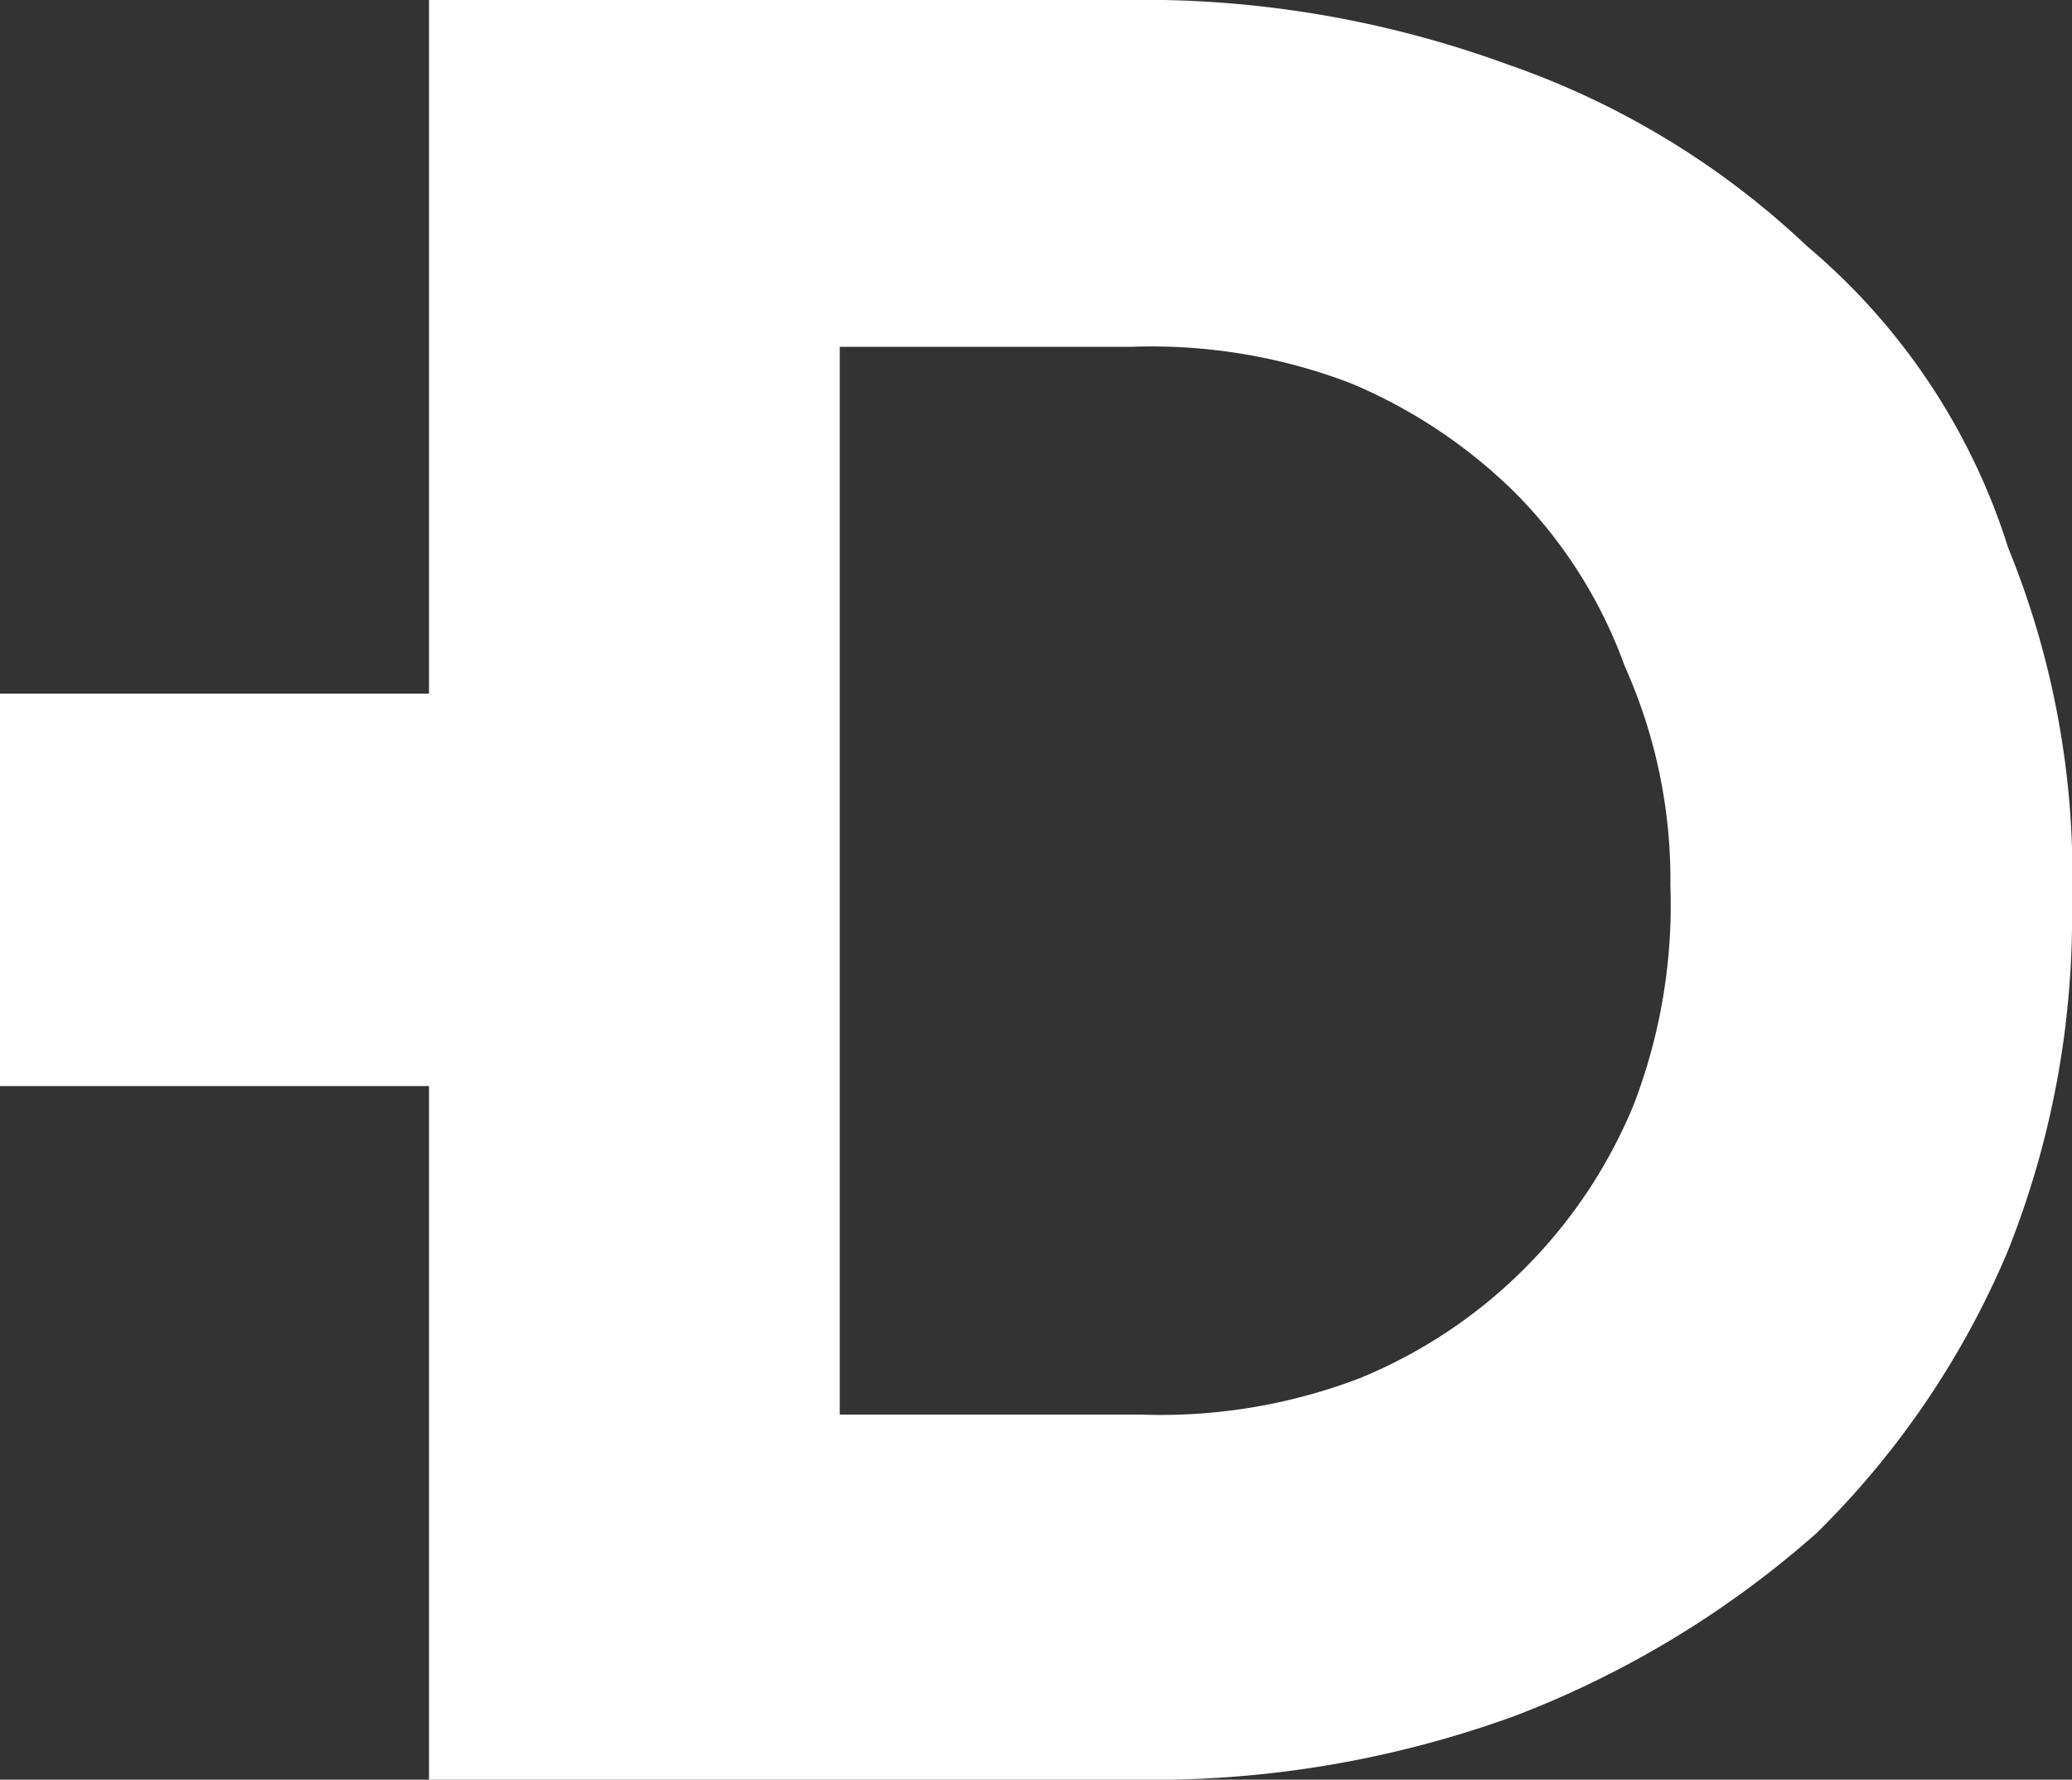
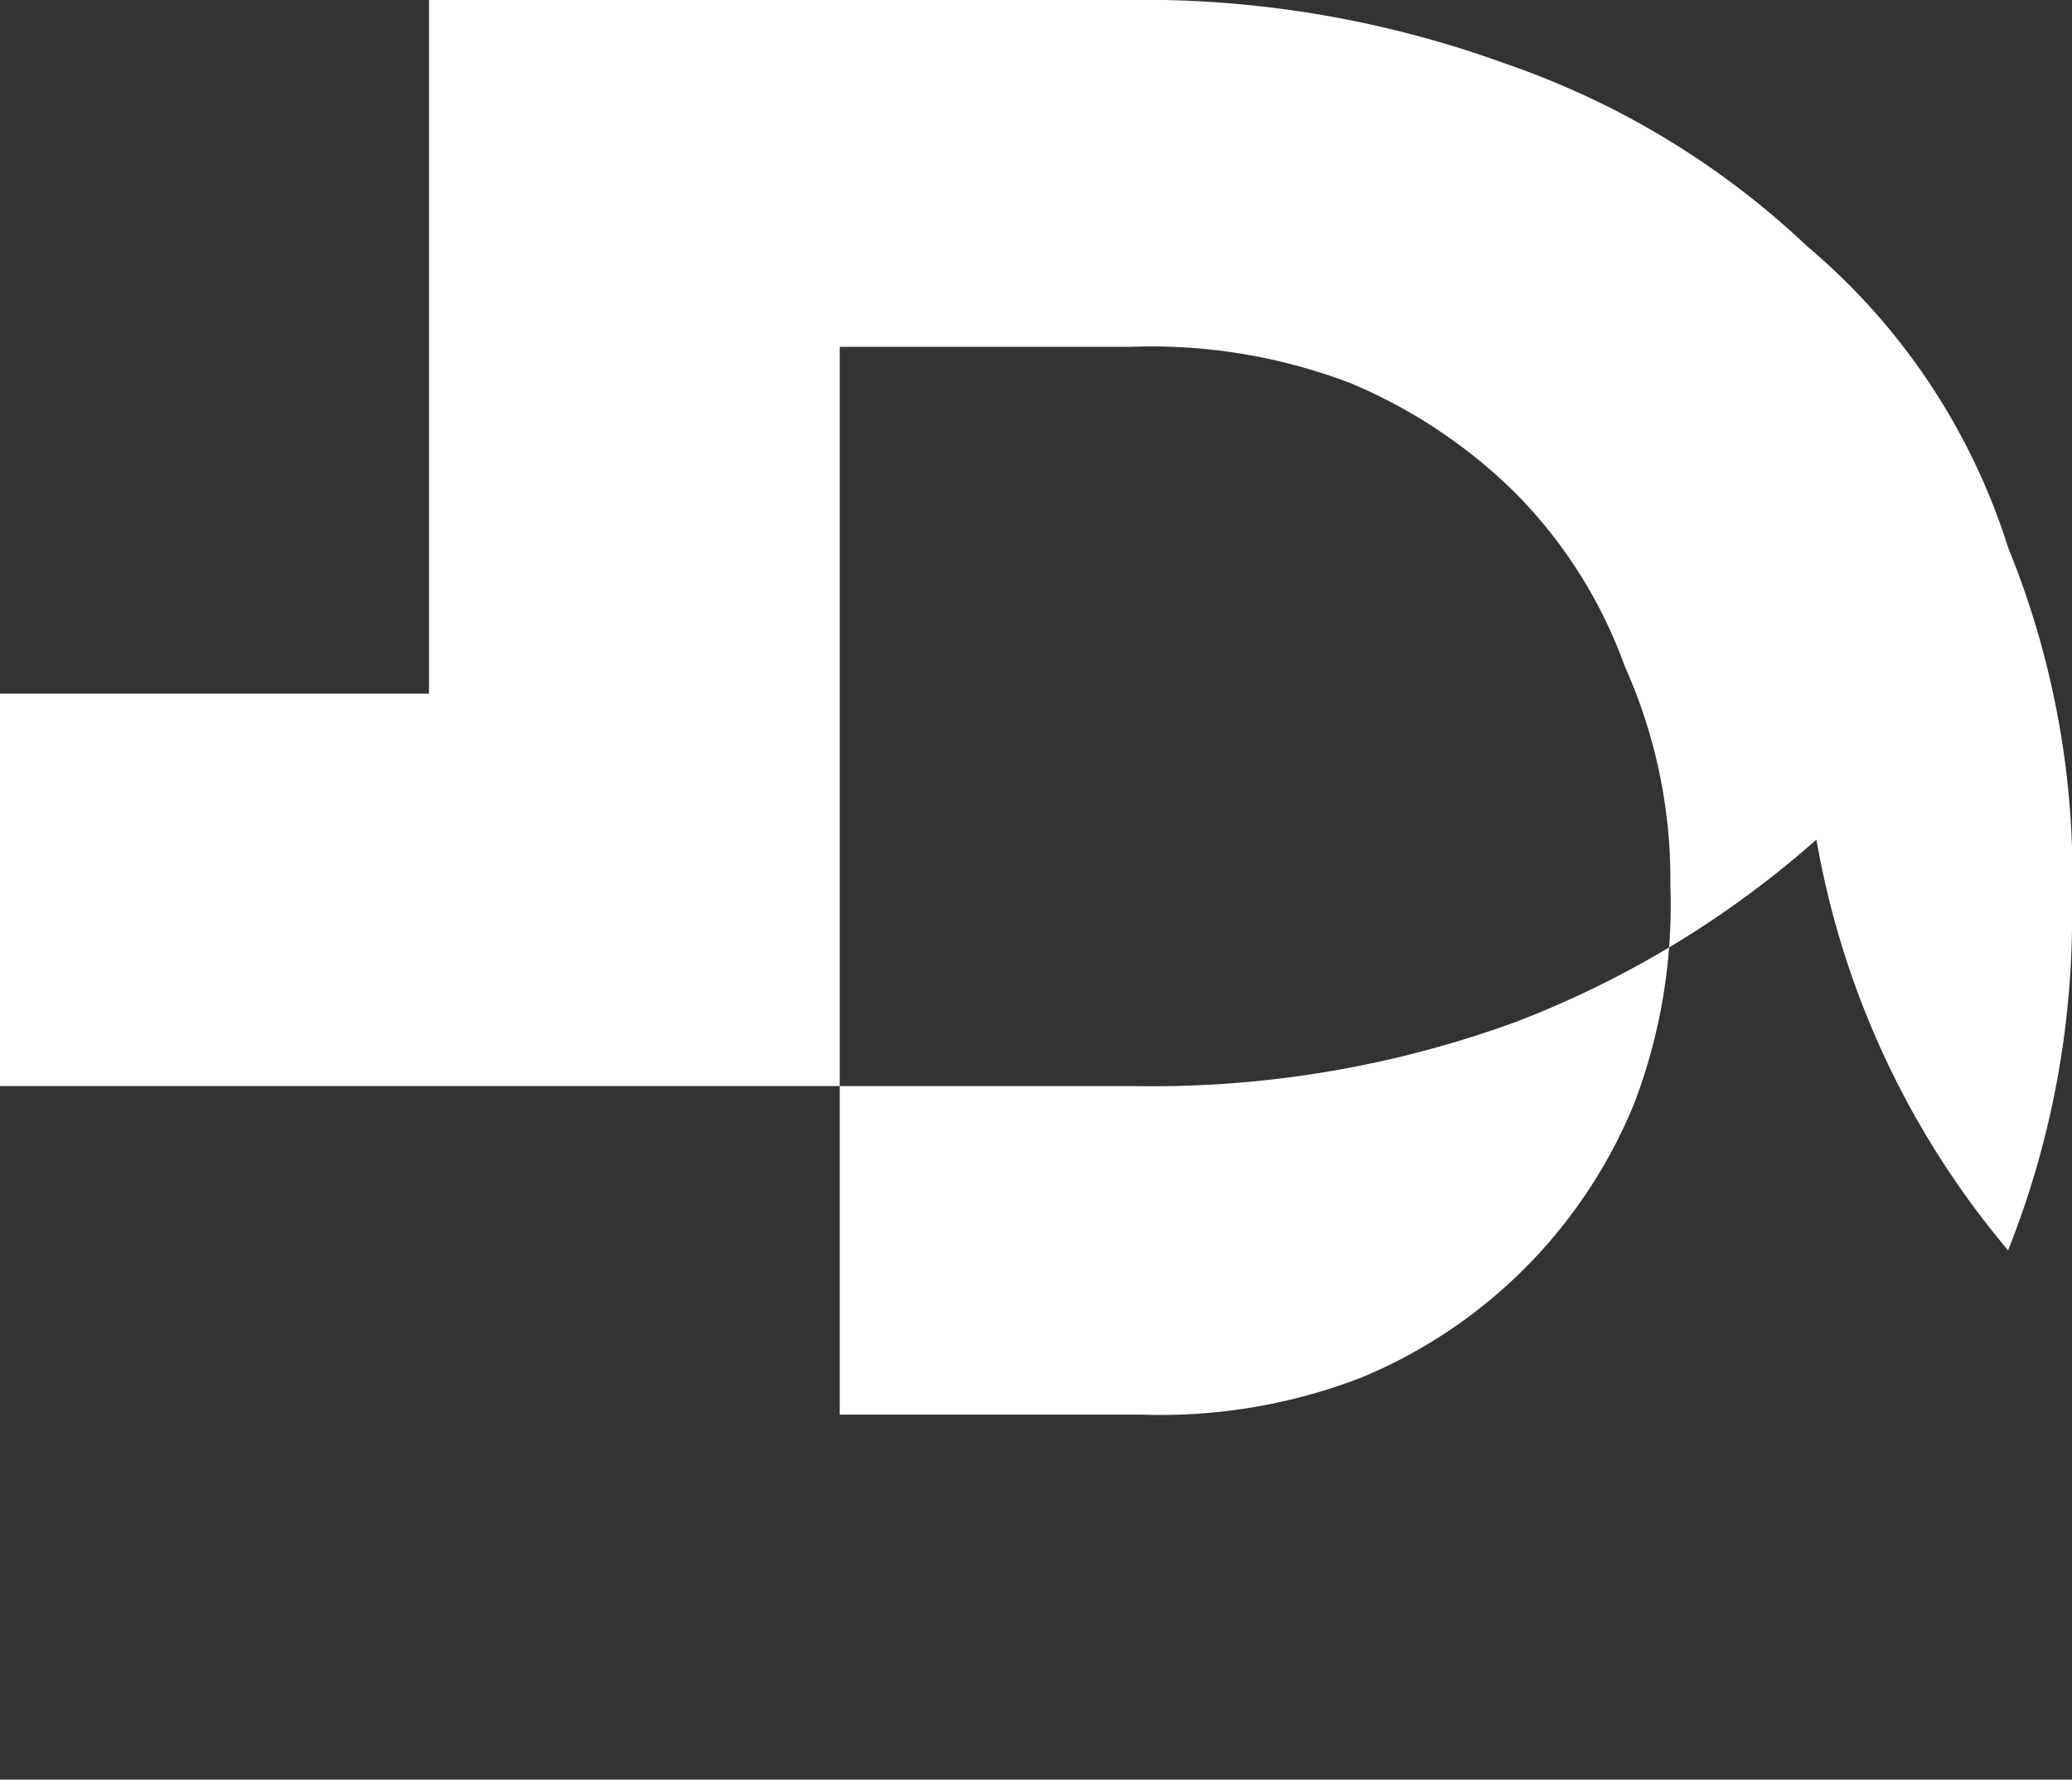
<svg xmlns="http://www.w3.org/2000/svg" viewBox="0 0 22.7 19.5">
  <rect x="0" y="0" width="22.7" height="19.5" fill="#333333" stroke="none" />
  <defs>
    <style>.cls-1{fill:#fff;}</style>
  </defs>
  <g id="Calque_2" data-name="Calque 2">
    <g id="Calque_1-2" data-name="Calque 1">
-       <path class="cls-1" d="M19.8,2.7a9.1,9.1,0,0,0-3.3-2A11.6,11.6,0,0,0,12.3,0H4.7V7.6H0v4.3H4.7v7.6h7.7a11.6,11.6,0,0,0,4.2-.7,10.8,10.8,0,0,0,3.3-2A9.5,9.5,0,0,0,22,13.7a9.9,9.9,0,0,0,.7-3.8h0A9.5,9.5,0,0,0,22,6,7.1,7.1,0,0,0,19.8,2.7Zm-1.5,7a6.1,6.1,0,0,1-.4,2.4,5.5,5.5,0,0,1-3,3,6.1,6.1,0,0,1-2.4.4H9.2V3.8h3.2a6.1,6.1,0,0,1,2.4.4,5.7,5.7,0,0,1,1.8,1.2,5.2,5.2,0,0,1,1.2,1.9,5.7,5.7,0,0,1,.5,2.4Z" />
+       <path class="cls-1" d="M19.8,2.7a9.1,9.1,0,0,0-3.3-2A11.6,11.6,0,0,0,12.3,0H4.7V7.6H0v4.3H4.7h7.7a11.6,11.6,0,0,0,4.2-.7,10.8,10.8,0,0,0,3.3-2A9.5,9.5,0,0,0,22,13.7a9.9,9.9,0,0,0,.7-3.8h0A9.5,9.5,0,0,0,22,6,7.1,7.1,0,0,0,19.8,2.7Zm-1.5,7a6.1,6.1,0,0,1-.4,2.4,5.5,5.5,0,0,1-3,3,6.1,6.1,0,0,1-2.4.4H9.2V3.8h3.2a6.1,6.1,0,0,1,2.4.4,5.7,5.7,0,0,1,1.8,1.2,5.2,5.2,0,0,1,1.2,1.9,5.7,5.7,0,0,1,.5,2.4Z" />
    </g>
  </g>
</svg>